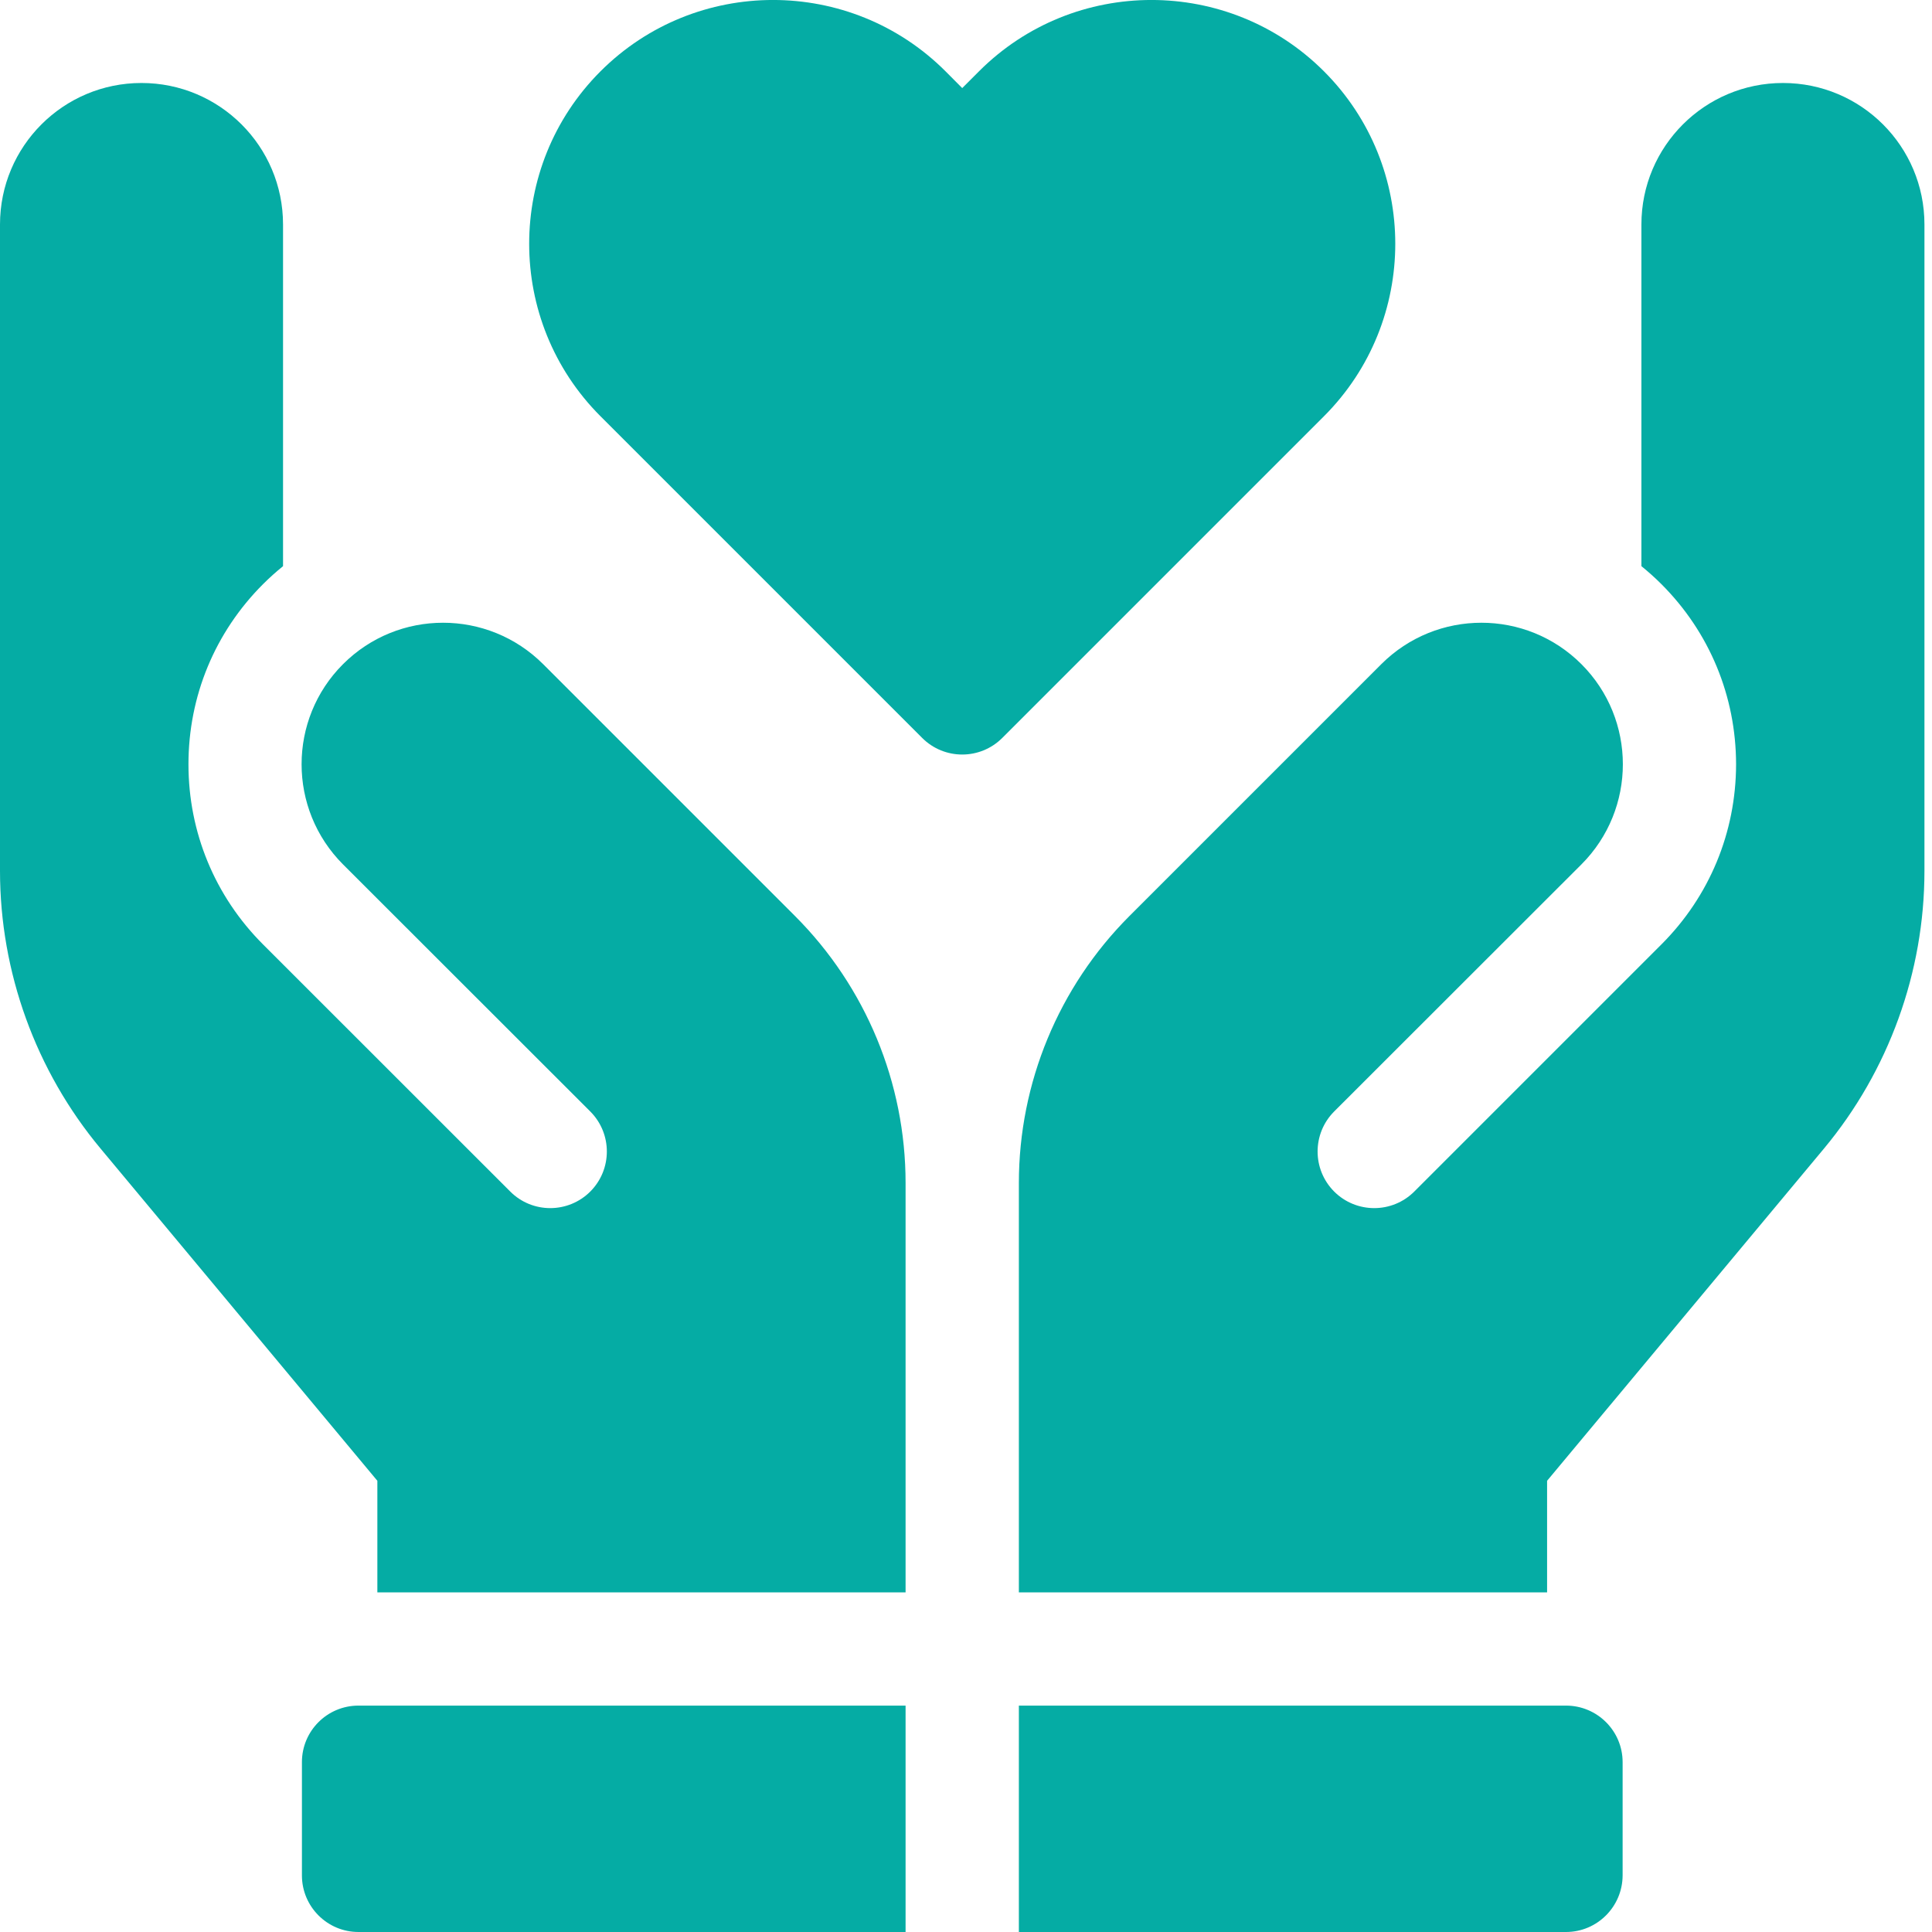
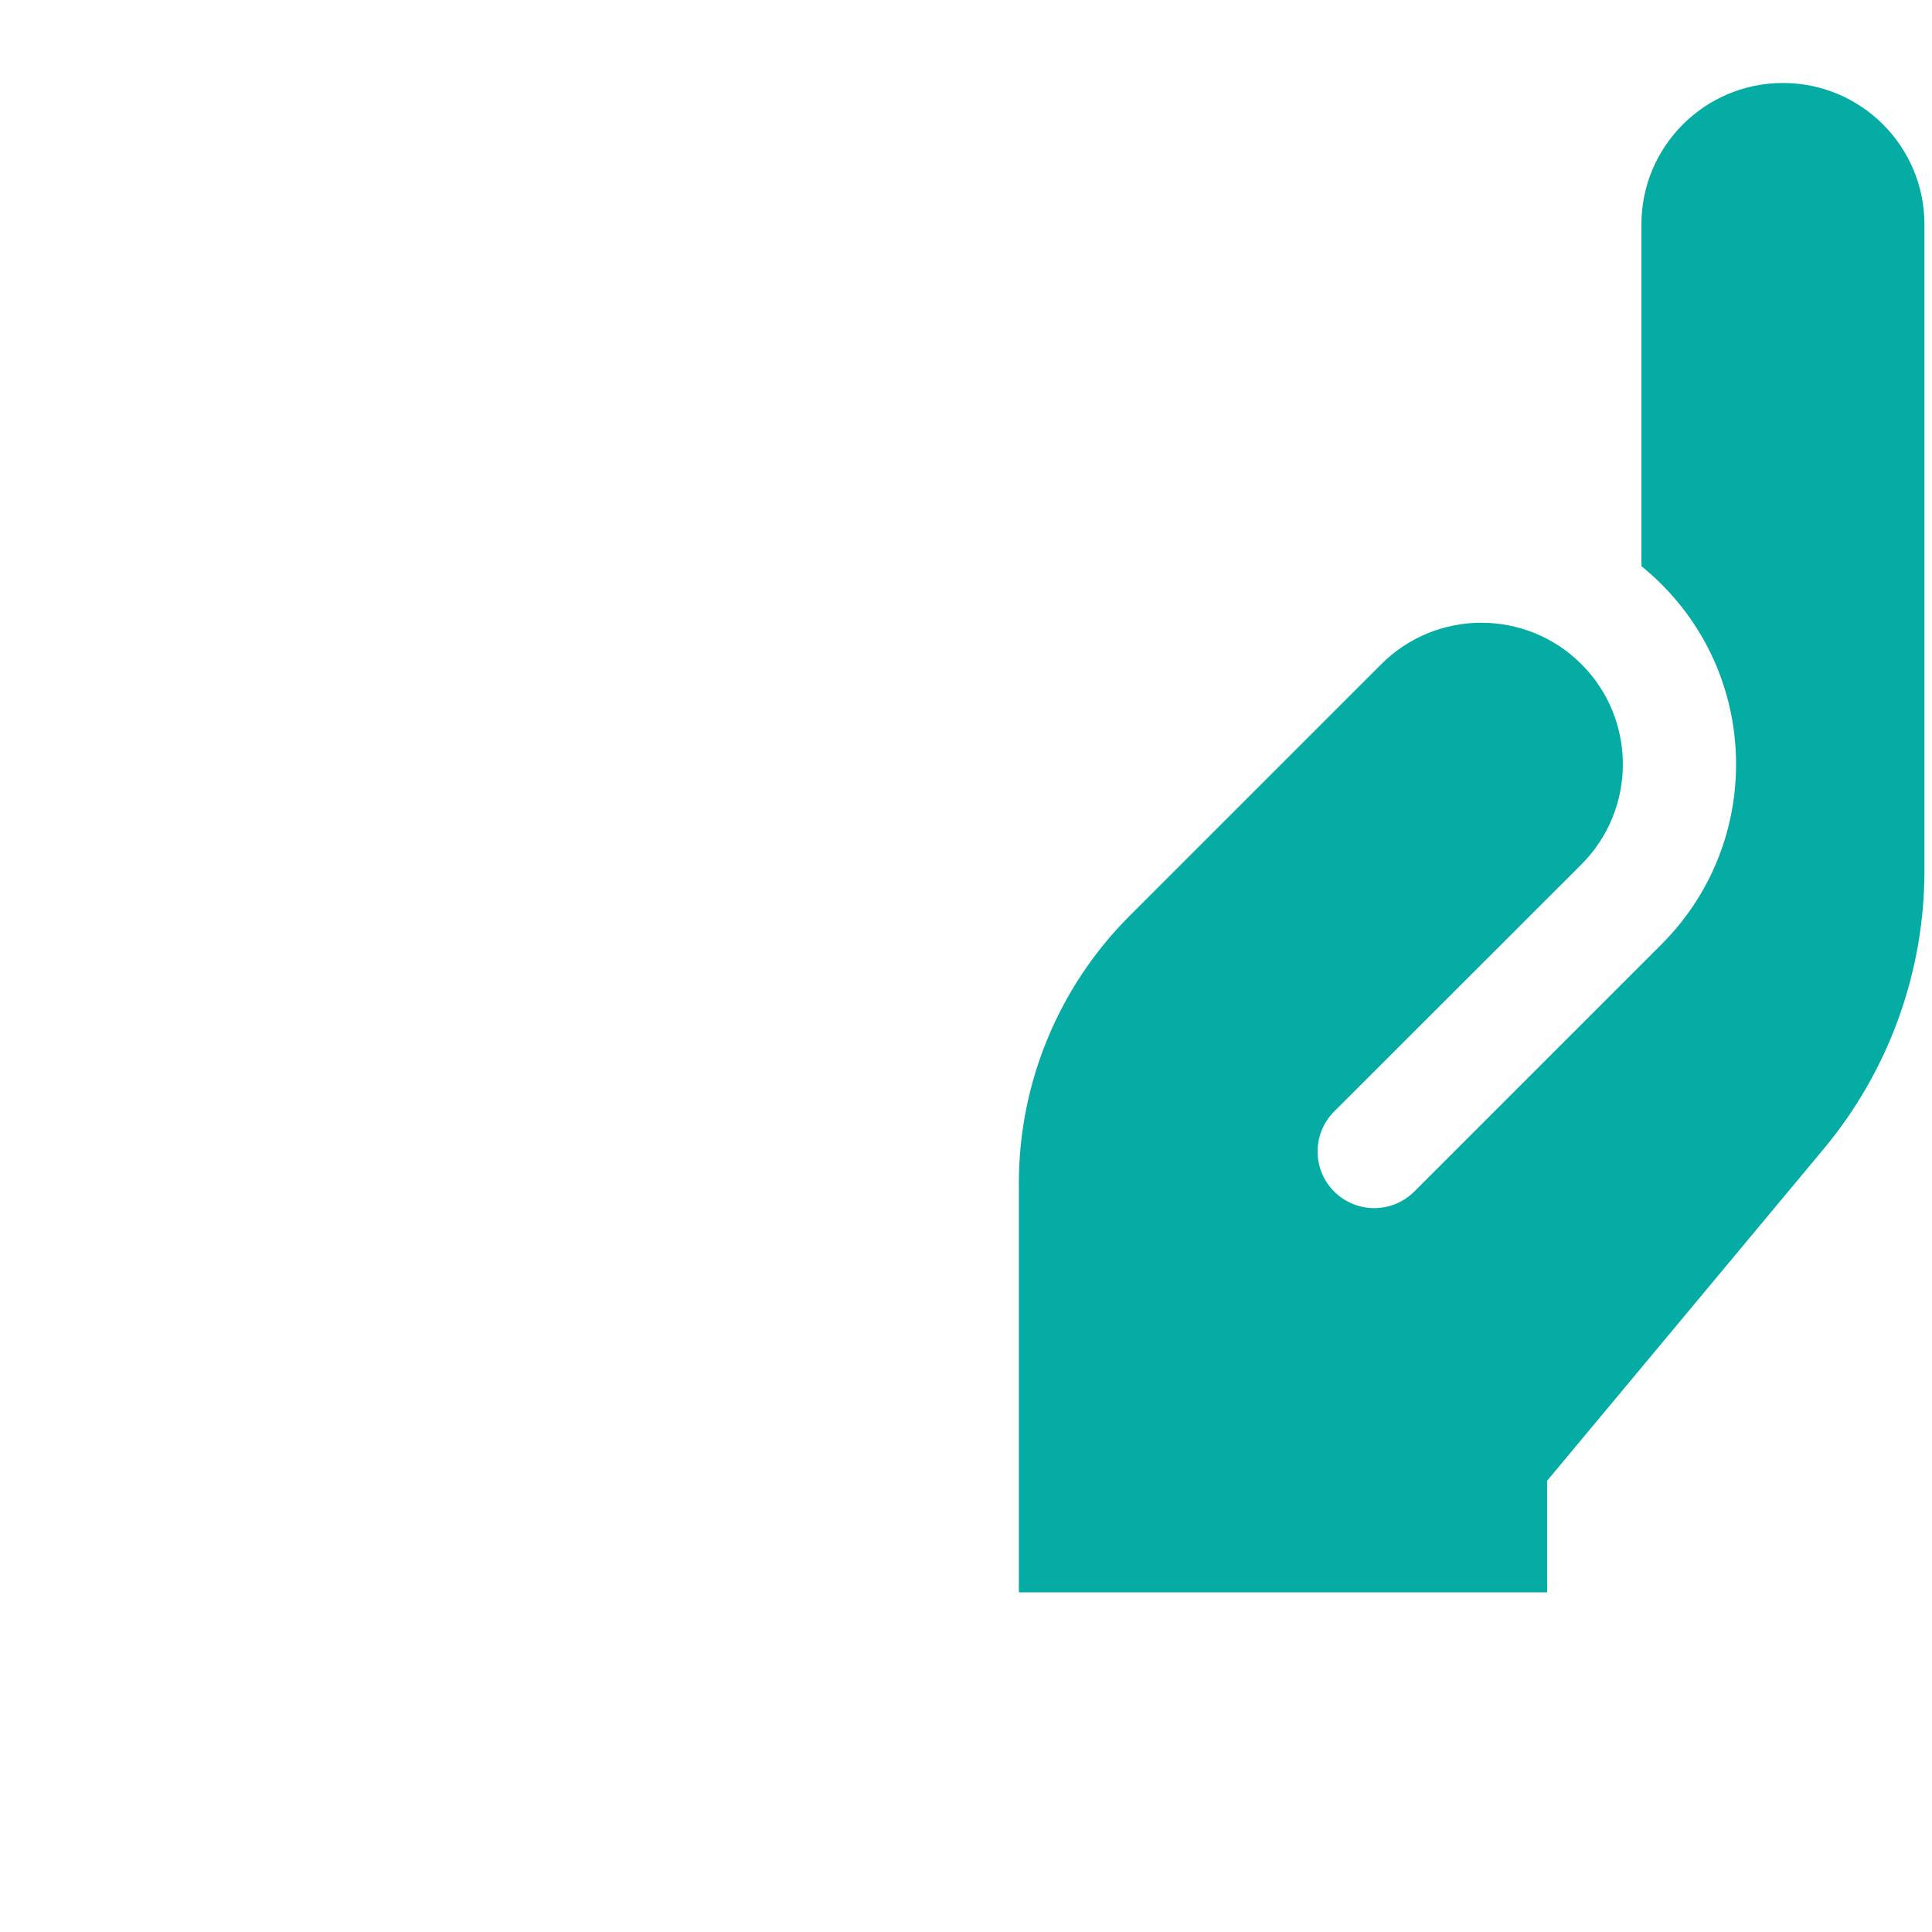
<svg xmlns="http://www.w3.org/2000/svg" fill="none" height="100%" overflow="visible" preserveAspectRatio="none" style="display: block;" viewBox="0 0 22 22" width="100%">
  <g id="icon">
-     <path d="M10.312 22H4.082C3.726 22 3.438 21.711 3.438 21.355V20.066C3.438 19.71 3.726 19.422 4.082 19.422H10.312V22Z" fill="#05ACA4" />
-     <path d="M17.832 19.422C18.188 19.422 18.477 19.71 18.477 20.066V21.355C18.476 21.711 18.188 22 17.832 22H11.602V19.422H17.832Z" fill="#05ACA4" />
-     <path d="M1.611 0.945C2.501 0.945 3.223 1.666 3.223 2.556V6.447C3.144 6.511 3.068 6.579 2.995 6.652C2.447 7.2 2.146 7.928 2.146 8.703C2.146 9.477 2.447 10.206 2.995 10.754L5.81 13.568C6.061 13.82 6.47 13.82 6.722 13.568C6.973 13.316 6.973 12.909 6.722 12.657L3.906 9.843C3.277 9.213 3.277 8.192 3.906 7.563C4.535 6.934 5.555 6.934 6.185 7.563L9.054 10.432C9.859 11.238 10.312 12.331 10.312 13.47V18.133H4.297V16.862L1.146 13.08C0.407 12.194 5.85279e-05 11.07 0 9.917V2.556C0 1.666 0.721 0.945 1.611 0.945Z" fill="#05ACA4" />
    <path d="M20.303 0.945C21.193 0.945 21.914 1.666 21.914 2.556V9.917C21.914 11.07 21.507 12.194 20.769 13.08L17.617 16.862V18.133H11.602V13.471C11.602 12.332 12.055 11.238 12.86 10.432L15.729 7.563C16.359 6.934 17.379 6.934 18.008 7.563C18.637 8.192 18.637 9.213 18.008 9.843L15.192 12.657C14.941 12.909 14.941 13.316 15.192 13.568C15.444 13.82 15.853 13.82 16.105 13.568L18.919 10.754C19.467 10.206 19.768 9.477 19.769 8.703C19.768 7.928 19.467 7.2 18.919 6.652C18.846 6.579 18.77 6.511 18.691 6.447V2.556C18.691 1.666 19.413 0.945 20.303 0.945Z" fill="#05ACA4" />
-     <path d="M11.148 0.812C12.23 -0.271 13.993 -0.271 15.076 0.812C16.159 1.895 16.159 3.657 15.076 4.74L11.413 8.403C11.161 8.655 10.753 8.655 10.501 8.403L6.838 4.74C5.755 3.657 5.755 1.895 6.838 0.812C7.921 -0.271 9.684 -0.271 10.767 0.812L10.957 1.003L11.148 0.812Z" fill="#05ACA4" />
  </g>
</svg>